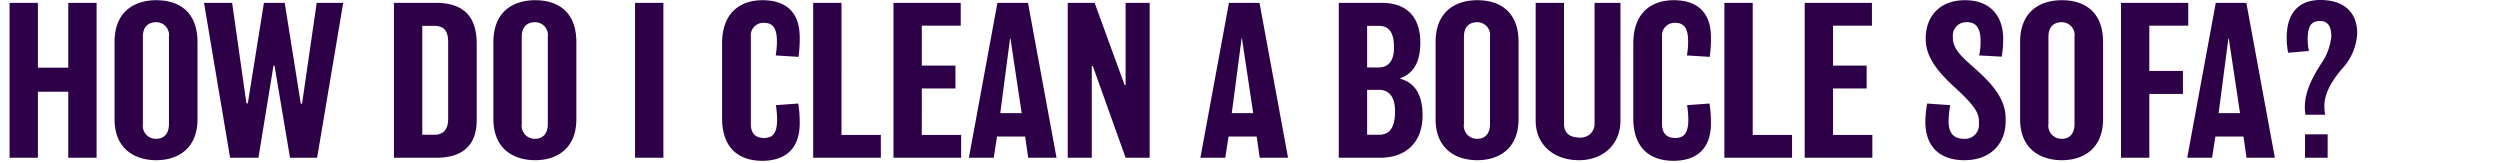
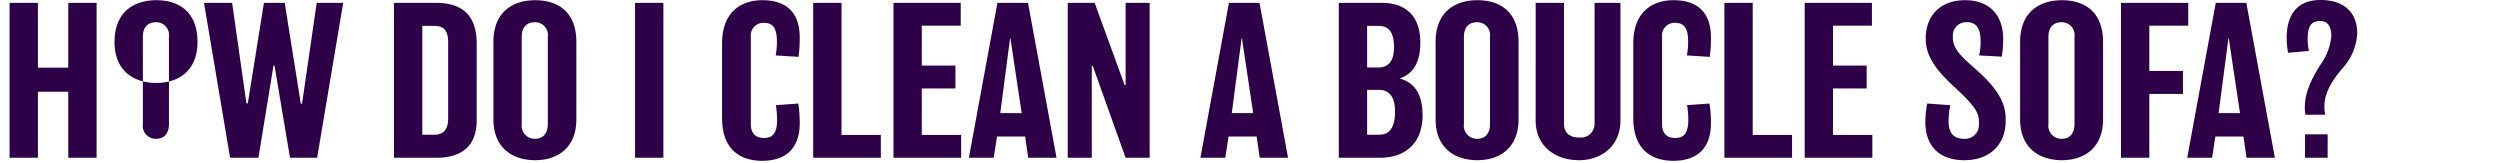
<svg xmlns="http://www.w3.org/2000/svg" width="368" height="24" viewBox="0 0 368 24">
  <g id="Group_228554" data-name="Group 228554" transform="translate(-2061 -4886)">
-     <rect id="Rectangle_3175" data-name="Rectangle 3175" width="368" height="24" transform="translate(2061 4886)" fill="none" />
-     <path id="Path_109082" data-name="Path 109082" d="M14.22,1.2H10.05v9.54H5.58V1.2H1.41V24H5.58V14.28h4.47V24h4.17ZM29.07,6.96c0-4.53-2.82-6.15-6.06-6.15s-6.15,1.68-6.15,6.15V18.33c0,4.29,2.88,6.03,6.15,6.03,3.21,0,6.06-1.74,6.06-6.03Zm-4.2,12.09c0,1.38-.72,2.16-1.86,2.16a1.923,1.923,0,0,1-1.98-2.19V6.18c0-1.44.78-2.13,1.95-2.13a1.884,1.884,0,0,1,1.89,2.13ZM46.62,1.2,44.46,16.05h-.18L41.91,1.2H38.85L36.48,15.99h-.21L34.17,1.2H30.03L33.87,24h4.17l2.22-13.56h.15L42.69,24h3.99L50.52,1.2ZM70.17,7.23c0-4.05-1.95-6.03-6.03-6.03H57.99V24h6.27c3.72,0,5.91-1.74,5.91-5.52Zm-4.2,10.98c0,1.71-.75,2.4-2.04,2.4H62.16V4.59h1.77c1.35,0,2.04.63,2.04,2.4ZM84.84,6.96c0-4.53-2.82-6.15-6.06-6.15s-6.15,1.68-6.15,6.15V18.33c0,4.29,2.88,6.03,6.15,6.03,3.21,0,6.06-1.74,6.06-6.03Zm-4.2,12.09c0,1.38-.72,2.16-1.86,2.16a1.923,1.923,0,0,1-1.98-2.19V6.18c0-1.44.78-2.13,1.95-2.13a1.884,1.884,0,0,1,1.89,2.13ZM97.65,1.2H93.48V24h4.17Zm20.07,17.7a18.62,18.62,0,0,0-.21-2.88l-3.3.24a14.5,14.5,0,0,1,.18,2.13c0,2.13-.75,2.7-1.92,2.7-1.35,0-1.95-.78-1.95-2.07V6.18a1.852,1.852,0,0,1,1.92-2.04c1.17,0,1.92.6,1.92,2.7a10.96,10.96,0,0,1-.18,2.1l3.36.21a18.947,18.947,0,0,0,.18-2.85c0-4.02-2.34-5.49-5.49-5.49-3.21,0-5.94,1.8-5.94,6.36V18.18c0,4.59,2.67,6.27,5.91,6.27C115.32,24.45,117.72,22.95,117.72,18.9Zm11.94,1.74h-5.79V1.2H119.7V24h9.96Zm11.82,0h-5.79V13.8h4.95V10.44h-4.95V4.56h5.73V1.2h-9.9V24h9.96ZM151.32,1.2h-4.5L142.62,24h3.66l.48-3.12h4.14l.45,3.12h4.17Zm-4.08,16.23,1.44-10.98h.06l1.65,10.98ZM169.23,1.2h-3.54V13.29h-.15L161.13,1.2h-3.96V24h3.54V10.5h.15L165.69,24h3.54Zm16.17,0h-4.5L176.7,24h3.66l.48-3.12h4.14l.45,3.12h4.17Zm-4.08,16.23,1.44-10.98h.06l1.65,10.98Zm28.08.33c0-2.94-1.05-4.77-3.3-5.4V12.3c2.07-.72,2.97-2.55,2.97-5.25,0-4.02-2.25-5.85-5.67-5.85h-6.33V24h6.06C207.06,24,209.4,21.66,209.4,17.76Zm-4.2-9.99c0,2.22-1.05,2.94-2.25,2.94h-1.71V4.59h1.71C204.15,4.59,205.2,5.16,205.2,7.77Zm.15,9.39c0,2.64-.99,3.45-2.31,3.45h-1.8v-6.6h1.8C204.15,14.01,205.35,14.67,205.35,17.16Zm18.18-10.2c0-4.53-2.82-6.15-6.06-6.15s-6.15,1.68-6.15,6.15V18.33c0,4.29,2.88,6.03,6.15,6.03,3.21,0,6.06-1.74,6.06-6.03Zm-4.2,12.09c0,1.38-.72,2.16-1.86,2.16a1.923,1.923,0,0,1-1.98-2.19V6.18c0-1.44.78-2.13,1.95-2.13a1.884,1.884,0,0,1,1.89,2.13ZM238.53,1.2h-3.81V18.93a2.015,2.015,0,0,1-2.16,2.1c-1.68,0-2.34-.81-2.34-2.07V1.2h-4.17V18.54c0,3.63,2.76,5.82,6.36,5.82,3.48,0,6.12-2.22,6.12-5.85Zm13.32,17.7a18.619,18.619,0,0,0-.21-2.88l-3.3.24a14.494,14.494,0,0,1,.18,2.13c0,2.13-.75,2.7-1.92,2.7-1.35,0-1.95-.78-1.95-2.07V6.18a1.852,1.852,0,0,1,1.92-2.04c1.17,0,1.92.6,1.92,2.7a10.959,10.959,0,0,1-.18,2.1l3.36.21a18.945,18.945,0,0,0,.18-2.85c0-4.02-2.34-5.49-5.49-5.49-3.21,0-5.94,1.8-5.94,6.36V18.18c0,4.59,2.67,6.27,5.91,6.27C249.45,24.45,251.85,22.95,251.85,18.9Zm11.94,1.74H258V1.2h-4.17V24h9.96Zm11.82,0h-5.79V13.8h4.95V10.44h-4.95V4.56h5.73V1.2h-9.9V24h9.96Zm19.62-2.43c0-3.3-2.67-5.73-5.13-7.89-1.68-1.47-2.64-2.58-2.64-3.99V6.12a1.955,1.955,0,0,1,2.1-2.07c1.05,0,1.98.54,1.98,2.76a8.959,8.959,0,0,1-.21,2.13l3.33.18a15.914,15.914,0,0,0,.21-2.64c0-3.12-1.71-5.67-5.61-5.67-4.05,0-5.79,2.73-5.79,5.55V6.6c0,2.7,2.01,4.98,4.32,7.08,2.64,2.43,3.51,3.6,3.51,4.92v.39a2.058,2.058,0,0,1-2.25,2.22c-1.26,0-2.22-.66-2.22-2.55a14.436,14.436,0,0,1,.24-2.4l-3.39-.24a15.972,15.972,0,0,0-.27,2.67c0,3.66,2.1,5.67,5.76,5.67,3.81,0,6.06-2.4,6.06-5.73ZM309.57,6.96c0-4.53-2.82-6.15-6.06-6.15s-6.15,1.68-6.15,6.15V18.33c0,4.29,2.88,6.03,6.15,6.03,3.21,0,6.06-1.74,6.06-6.03Zm-4.2,12.09c0,1.38-.72,2.16-1.86,2.16a1.923,1.923,0,0,1-1.98-2.19V6.18c0-1.44.78-2.13,1.95-2.13a1.884,1.884,0,0,1,1.89,2.13ZM322.11,1.2h-9.9V24h4.17V14.61h4.95V11.22h-4.95V4.56h5.73Zm8.55,0h-4.5L321.96,24h3.66l.48-3.12h4.14l.45,3.12h4.17Zm-4.08,16.23,1.44-10.98h.06l1.65,10.98ZM346.98,5.7c0-3.18-2.01-4.92-5.43-4.92-3.33,0-4.95,2.1-4.95,5.55a11.878,11.878,0,0,0,.21,2.22l3.06-.27a8.353,8.353,0,0,1-.18-1.74c0-1.89.51-2.67,1.83-2.67.99,0,1.65.6,1.65,2.28a8.554,8.554,0,0,1-1.59,4.14c-1.38,2.19-2.31,4.14-2.31,6.3a6.839,6.839,0,0,0,.09,1.08h2.91a6.356,6.356,0,0,1-.12-1.32c0-2.07,1.44-4.11,2.67-5.52A8.207,8.207,0,0,0,346.98,5.7Zm-4.35,14.85H339.3V24h3.33Z" transform="translate(2061 4885.22)" fill="#2d0048" />
+     <path id="Path_109082" data-name="Path 109082" d="M14.22,1.2H10.05v9.54H5.58V1.2H1.41V24H5.58V14.28h4.47V24h4.17ZM29.07,6.96c0-4.53-2.82-6.15-6.06-6.15s-6.15,1.68-6.15,6.15c0,4.29,2.88,6.03,6.15,6.03,3.21,0,6.06-1.74,6.06-6.03Zm-4.2,12.09c0,1.38-.72,2.16-1.86,2.16a1.923,1.923,0,0,1-1.98-2.19V6.18c0-1.44.78-2.13,1.95-2.13a1.884,1.884,0,0,1,1.89,2.13ZM46.62,1.2,44.46,16.05h-.18L41.91,1.2H38.85L36.48,15.99h-.21L34.17,1.2H30.03L33.87,24h4.17l2.22-13.56h.15L42.69,24h3.99L50.52,1.2ZM70.17,7.23c0-4.05-1.95-6.03-6.03-6.03H57.99V24h6.27c3.72,0,5.91-1.74,5.91-5.52Zm-4.2,10.98c0,1.71-.75,2.4-2.04,2.4H62.16V4.59h1.77c1.35,0,2.04.63,2.04,2.4ZM84.84,6.96c0-4.53-2.82-6.15-6.06-6.15s-6.15,1.68-6.15,6.15V18.33c0,4.29,2.88,6.03,6.15,6.03,3.21,0,6.06-1.74,6.06-6.03Zm-4.2,12.09c0,1.38-.72,2.16-1.86,2.16a1.923,1.923,0,0,1-1.98-2.19V6.18c0-1.44.78-2.13,1.95-2.13a1.884,1.884,0,0,1,1.89,2.13ZM97.65,1.2H93.48V24h4.17Zm20.07,17.7a18.62,18.62,0,0,0-.21-2.88l-3.3.24a14.5,14.5,0,0,1,.18,2.13c0,2.13-.75,2.7-1.92,2.7-1.35,0-1.95-.78-1.95-2.07V6.18a1.852,1.852,0,0,1,1.92-2.04c1.17,0,1.92.6,1.92,2.7a10.96,10.96,0,0,1-.18,2.1l3.36.21a18.947,18.947,0,0,0,.18-2.85c0-4.02-2.34-5.49-5.49-5.49-3.21,0-5.94,1.8-5.94,6.36V18.18c0,4.59,2.67,6.27,5.91,6.27C115.32,24.45,117.72,22.95,117.72,18.9Zm11.94,1.74h-5.79V1.2H119.7V24h9.96Zm11.82,0h-5.79V13.8h4.95V10.44h-4.95V4.56h5.73V1.2h-9.9V24h9.96ZM151.32,1.2h-4.5L142.62,24h3.66l.48-3.12h4.14l.45,3.12h4.17Zm-4.08,16.23,1.44-10.98h.06l1.65,10.98ZM169.23,1.2h-3.54V13.29h-.15L161.13,1.2h-3.96V24h3.54V10.5h.15L165.69,24h3.54Zm16.17,0h-4.5L176.7,24h3.66l.48-3.12h4.14l.45,3.12h4.17Zm-4.08,16.23,1.44-10.98h.06l1.65,10.98Zm28.08.33c0-2.94-1.05-4.77-3.3-5.4V12.3c2.07-.72,2.97-2.55,2.97-5.25,0-4.02-2.25-5.85-5.67-5.85h-6.33V24h6.06C207.06,24,209.4,21.66,209.4,17.76Zm-4.2-9.99c0,2.22-1.05,2.94-2.25,2.94h-1.71V4.59h1.71C204.15,4.59,205.2,5.16,205.2,7.77Zm.15,9.39c0,2.64-.99,3.45-2.31,3.45h-1.8v-6.6h1.8C204.15,14.01,205.35,14.67,205.35,17.16Zm18.18-10.2c0-4.53-2.82-6.15-6.06-6.15s-6.15,1.68-6.15,6.15V18.33c0,4.29,2.88,6.03,6.15,6.03,3.21,0,6.06-1.74,6.06-6.03Zm-4.2,12.09c0,1.38-.72,2.16-1.86,2.16a1.923,1.923,0,0,1-1.98-2.19V6.18c0-1.44.78-2.13,1.95-2.13a1.884,1.884,0,0,1,1.89,2.13ZM238.53,1.2h-3.81V18.93a2.015,2.015,0,0,1-2.16,2.1c-1.68,0-2.34-.81-2.34-2.07V1.2h-4.17V18.54c0,3.63,2.76,5.82,6.36,5.82,3.48,0,6.12-2.22,6.12-5.85Zm13.32,17.7a18.619,18.619,0,0,0-.21-2.88l-3.3.24a14.494,14.494,0,0,1,.18,2.13c0,2.13-.75,2.7-1.92,2.7-1.35,0-1.95-.78-1.95-2.07V6.18a1.852,1.852,0,0,1,1.92-2.04c1.17,0,1.92.6,1.92,2.7a10.959,10.959,0,0,1-.18,2.1l3.36.21a18.945,18.945,0,0,0,.18-2.85c0-4.02-2.34-5.49-5.49-5.49-3.21,0-5.94,1.8-5.94,6.36V18.18c0,4.59,2.67,6.27,5.91,6.27C249.45,24.45,251.85,22.95,251.85,18.9Zm11.94,1.74H258V1.2h-4.17V24h9.96Zm11.82,0h-5.79V13.8h4.95V10.44h-4.95V4.56h5.73V1.2h-9.9V24h9.96Zm19.62-2.43c0-3.3-2.67-5.73-5.13-7.89-1.68-1.47-2.64-2.58-2.64-3.99V6.12a1.955,1.955,0,0,1,2.1-2.07c1.05,0,1.98.54,1.98,2.76a8.959,8.959,0,0,1-.21,2.13l3.33.18a15.914,15.914,0,0,0,.21-2.64c0-3.12-1.71-5.67-5.61-5.67-4.05,0-5.79,2.73-5.79,5.55V6.6c0,2.7,2.01,4.98,4.32,7.08,2.64,2.43,3.51,3.6,3.51,4.92v.39a2.058,2.058,0,0,1-2.25,2.22c-1.26,0-2.22-.66-2.22-2.55a14.436,14.436,0,0,1,.24-2.4l-3.39-.24a15.972,15.972,0,0,0-.27,2.67c0,3.66,2.1,5.67,5.76,5.67,3.81,0,6.06-2.4,6.06-5.73ZM309.57,6.96c0-4.53-2.82-6.15-6.06-6.15s-6.15,1.68-6.15,6.15V18.33c0,4.29,2.88,6.03,6.15,6.03,3.21,0,6.06-1.74,6.06-6.03Zm-4.2,12.09c0,1.38-.72,2.16-1.86,2.16a1.923,1.923,0,0,1-1.98-2.19V6.18c0-1.44.78-2.13,1.95-2.13a1.884,1.884,0,0,1,1.89,2.13ZM322.11,1.2h-9.9V24h4.17V14.61h4.95V11.22h-4.95V4.56h5.73Zm8.55,0h-4.5L321.96,24h3.66l.48-3.12h4.14l.45,3.12h4.17Zm-4.08,16.23,1.44-10.98h.06l1.65,10.98ZM346.98,5.7c0-3.18-2.01-4.92-5.43-4.92-3.33,0-4.95,2.1-4.95,5.55a11.878,11.878,0,0,0,.21,2.22l3.06-.27a8.353,8.353,0,0,1-.18-1.74c0-1.89.51-2.67,1.83-2.67.99,0,1.65.6,1.65,2.28a8.554,8.554,0,0,1-1.59,4.14c-1.38,2.19-2.31,4.14-2.31,6.3a6.839,6.839,0,0,0,.09,1.08h2.91a6.356,6.356,0,0,1-.12-1.32c0-2.07,1.44-4.11,2.67-5.52A8.207,8.207,0,0,0,346.98,5.7Zm-4.35,14.85H339.3V24h3.33Z" transform="translate(2061 4885.22)" fill="#2d0048" />
  </g>
</svg>